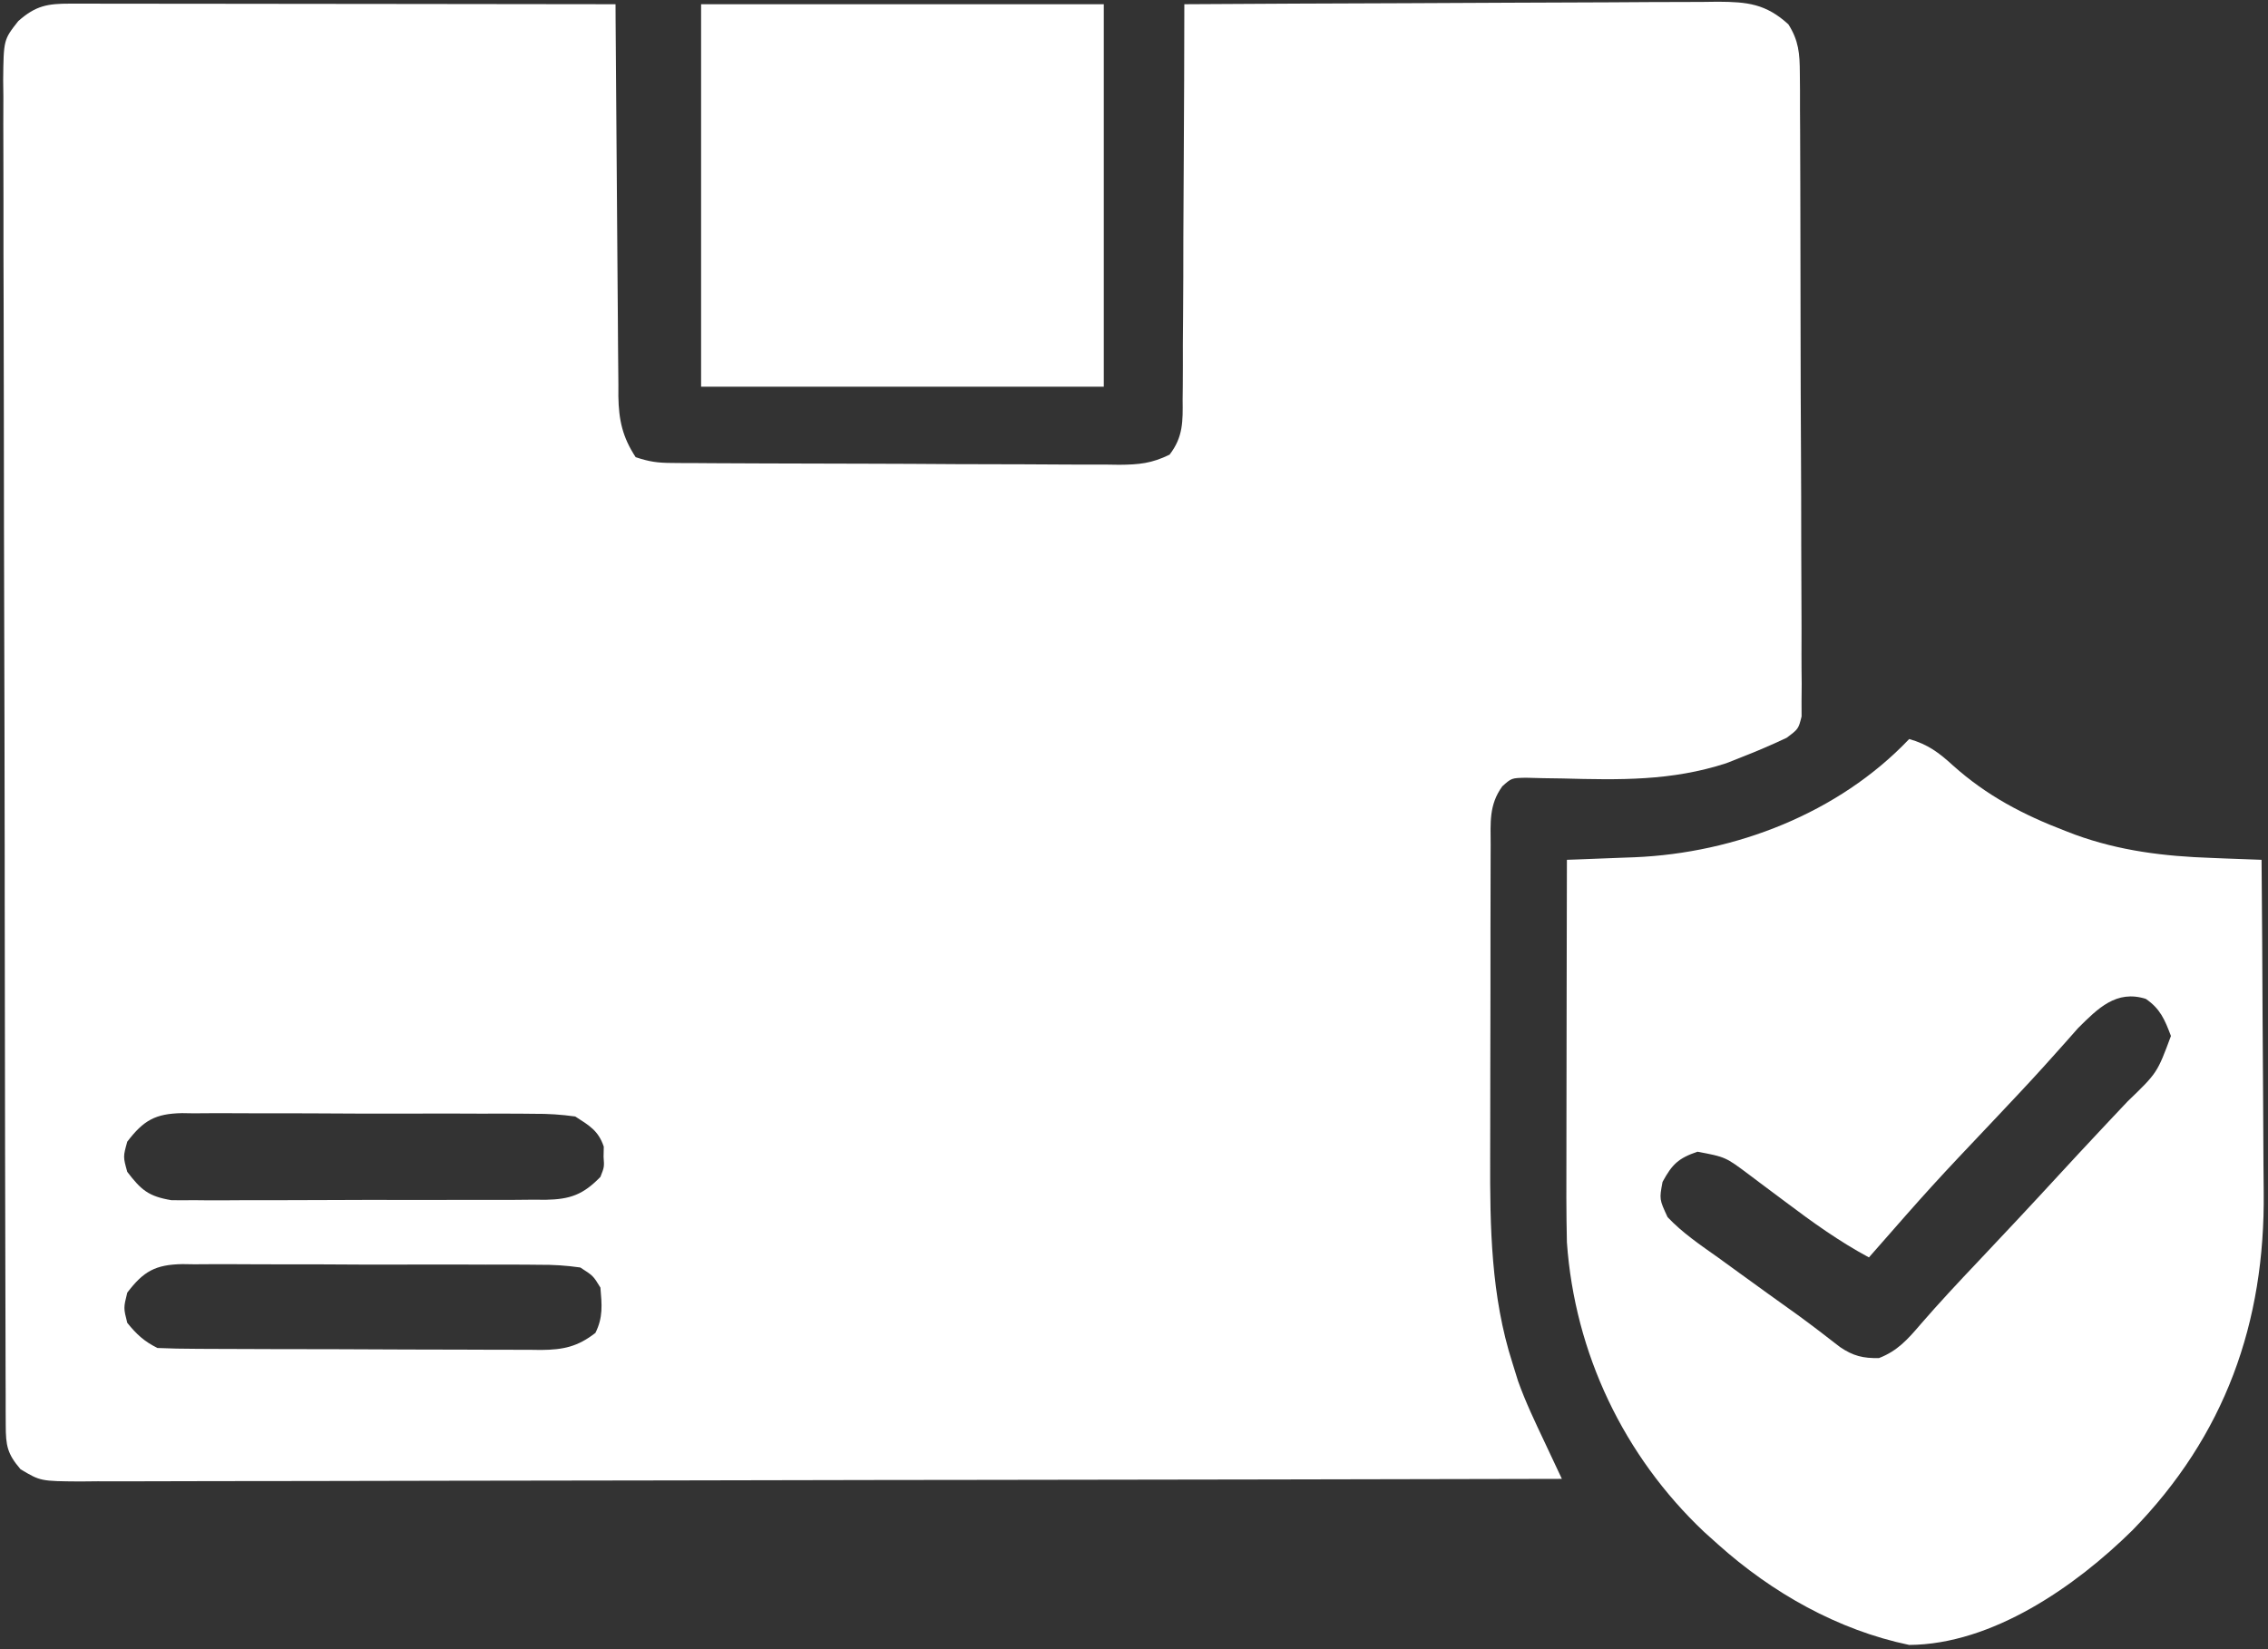
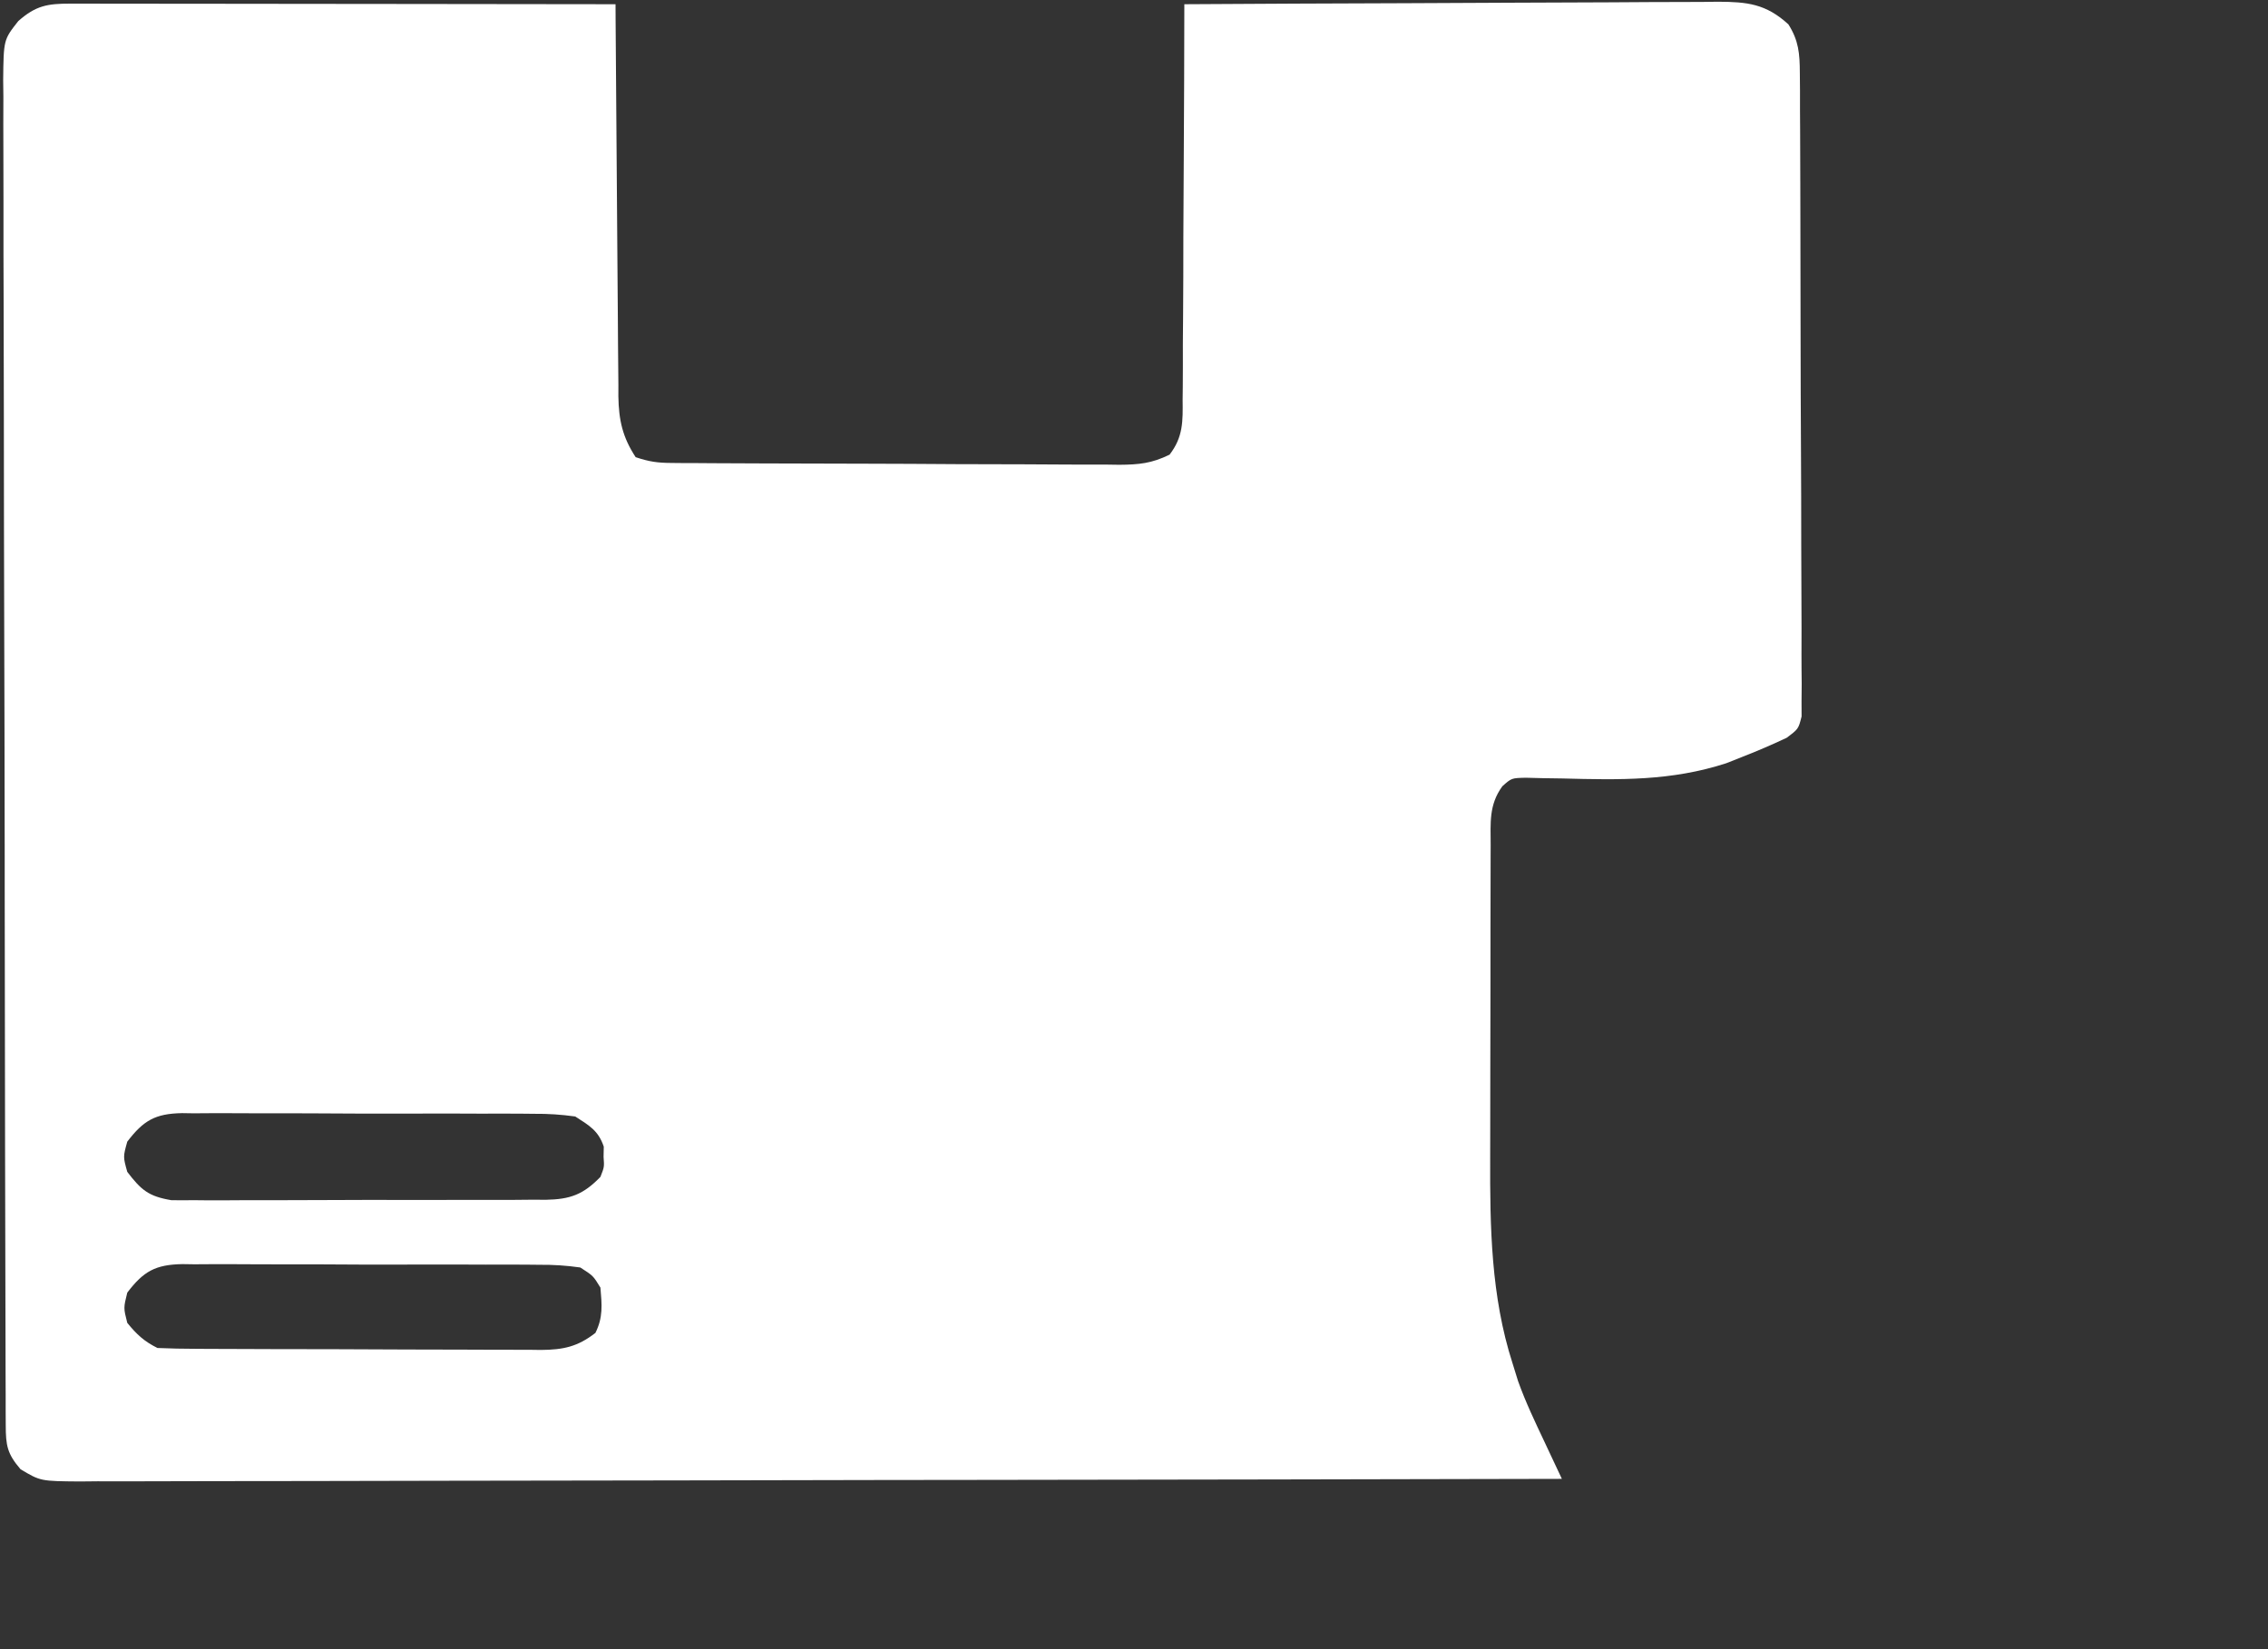
<svg xmlns="http://www.w3.org/2000/svg" width="88" height="64" viewBox="0 0 88 64" fill="none">
  <rect x="0" y="0" width="88" height="64" fill="#333333" stroke="none" />
  <g clip-path="url(#clip0_2281_19321)">
    <path d="M2.721 0.141C3.001 0.14 3.001 0.14 3.286 0.14C3.592 0.141 3.592 0.141 3.905 0.142C4.12 0.142 4.336 0.142 4.558 0.142C5.271 0.142 5.984 0.143 6.698 0.145C7.192 0.145 7.686 0.146 8.18 0.146C9.348 0.147 10.516 0.148 11.684 0.15C13.014 0.152 14.345 0.153 15.675 0.154C18.411 0.156 21.147 0.16 23.883 0.164C23.884 0.367 23.885 0.57 23.886 0.779C23.898 2.693 23.912 4.607 23.929 6.521C23.938 7.505 23.945 8.489 23.951 9.472C23.956 10.422 23.963 11.372 23.973 12.322C23.977 12.684 23.979 13.046 23.98 13.408C23.982 13.916 23.987 14.424 23.994 14.931C23.993 15.081 23.993 15.23 23.993 15.383C24.009 16.308 24.155 16.965 24.664 17.742C25.196 17.919 25.509 17.963 26.055 17.966C26.301 17.968 26.301 17.968 26.552 17.971C26.82 17.971 26.82 17.971 27.094 17.972C27.378 17.974 27.378 17.974 27.667 17.976C28.293 17.98 28.919 17.982 29.545 17.984C29.866 17.985 29.866 17.985 30.193 17.986C31.324 17.991 32.455 17.993 33.585 17.995C34.754 17.997 35.923 18.004 37.092 18.012C37.99 18.017 38.888 18.019 39.786 18.019C40.217 18.02 40.648 18.023 41.079 18.026C41.681 18.031 42.284 18.031 42.887 18.029C43.065 18.032 43.243 18.034 43.427 18.037C44.192 18.031 44.685 17.985 45.38 17.644C45.911 16.959 45.896 16.34 45.887 15.508C45.889 15.342 45.891 15.176 45.893 15.005C45.898 14.458 45.897 13.911 45.896 13.363C45.898 12.983 45.901 12.603 45.905 12.223C45.913 11.224 45.915 10.225 45.915 9.226C45.917 8.206 45.925 7.186 45.931 6.166C45.944 4.165 45.95 2.165 45.953 0.164C48.836 0.146 51.719 0.132 54.602 0.124C55.94 0.12 57.279 0.114 58.617 0.105C59.909 0.097 61.201 0.092 62.493 0.09C62.986 0.089 63.478 0.086 63.971 0.081C64.662 0.076 65.352 0.075 66.042 0.075C66.246 0.073 66.45 0.07 66.66 0.067C67.793 0.073 68.516 0.145 69.391 0.945C69.792 1.578 69.831 2.082 69.835 2.825C69.837 3.049 69.839 3.272 69.841 3.503C69.841 3.748 69.841 3.992 69.841 4.244C69.843 4.505 69.844 4.766 69.846 5.027C69.85 5.735 69.852 6.442 69.853 7.15C69.854 7.592 69.855 8.034 69.856 8.476C69.861 10.018 69.864 11.56 69.864 13.102C69.865 14.54 69.871 15.978 69.879 17.416C69.886 18.651 69.889 19.885 69.889 21.12C69.889 21.857 69.891 22.594 69.897 23.332C69.902 24.025 69.902 24.718 69.899 25.411C69.898 25.787 69.903 26.163 69.907 26.539C69.905 26.762 69.903 26.985 69.901 27.215C69.902 27.41 69.902 27.604 69.903 27.804C69.781 28.289 69.781 28.289 69.322 28.633C68.752 28.9 68.183 29.148 67.596 29.375C67.392 29.456 67.188 29.537 66.978 29.62C64.848 30.312 62.841 30.268 60.618 30.21C60.373 30.206 60.128 30.203 59.876 30.199C59.654 30.193 59.432 30.188 59.204 30.182C58.648 30.194 58.648 30.194 58.291 30.514C57.764 31.24 57.838 31.93 57.839 32.794C57.838 32.957 57.837 33.12 57.837 33.288C57.835 33.83 57.835 34.372 57.834 34.914C57.834 35.291 57.833 35.669 57.832 36.047C57.831 36.842 57.831 37.636 57.831 38.431C57.831 39.441 57.828 40.452 57.825 41.463C57.823 42.245 57.822 43.027 57.822 43.809C57.822 44.181 57.822 44.553 57.82 44.925C57.81 47.624 57.851 50.304 58.685 52.898C58.756 53.128 58.828 53.358 58.901 53.594C59.193 54.414 59.568 55.194 59.939 55.98C60.002 56.116 60.066 56.252 60.132 56.392C60.288 56.725 60.445 57.058 60.602 57.391C53.079 57.408 45.556 57.422 38.034 57.431C37.146 57.431 36.259 57.432 35.371 57.434C35.194 57.434 35.017 57.434 34.835 57.434C31.972 57.438 29.109 57.444 26.246 57.451C23.309 57.458 20.372 57.463 17.435 57.464C15.622 57.465 13.809 57.469 11.996 57.475C10.754 57.479 9.512 57.48 8.269 57.479C7.552 57.479 6.835 57.48 6.117 57.484C5.34 57.488 4.563 57.487 3.786 57.485C3.559 57.487 3.331 57.489 3.097 57.492C1.572 57.48 1.572 57.48 0.798 57.019C0.281 56.419 0.225 56.095 0.223 55.32C0.222 55.129 0.221 54.939 0.22 54.742C0.22 54.532 0.22 54.321 0.22 54.103C0.219 53.881 0.218 53.658 0.217 53.428C0.215 52.808 0.214 52.188 0.213 51.567C0.212 50.899 0.21 50.23 0.208 49.562C0.203 47.947 0.2 46.332 0.197 44.717C0.197 44.261 0.196 43.805 0.195 43.349C0.19 40.518 0.186 37.687 0.183 34.856C0.183 34.2 0.182 33.545 0.182 32.889C0.181 32.726 0.181 32.563 0.181 32.395C0.179 29.753 0.172 27.112 0.164 24.471C0.156 21.76 0.151 19.049 0.15 16.338C0.15 14.816 0.147 13.294 0.141 11.771C0.135 10.475 0.133 9.178 0.135 7.882C0.136 7.22 0.135 6.559 0.131 5.897C0.127 5.18 0.128 4.463 0.131 3.746C0.127 3.432 0.127 3.432 0.123 3.112C0.14 1.541 0.14 1.541 0.709 0.819C1.387 0.217 1.847 0.14 2.721 0.141ZM4.938 44.305C4.775 44.891 4.775 44.891 4.938 45.477C5.476 46.18 5.763 46.428 6.648 46.576C6.937 46.581 7.226 46.581 7.515 46.576C7.674 46.578 7.833 46.579 7.996 46.581C8.519 46.584 9.041 46.58 9.564 46.576C9.928 46.576 10.292 46.577 10.656 46.577C11.419 46.578 12.181 46.575 12.944 46.57C13.92 46.563 14.897 46.564 15.873 46.568C16.625 46.57 17.377 46.568 18.128 46.565C18.488 46.564 18.849 46.564 19.209 46.566C19.712 46.567 20.215 46.563 20.719 46.557C20.867 46.559 21.016 46.56 21.169 46.561C22.125 46.544 22.629 46.361 23.297 45.672C23.448 45.288 23.448 45.288 23.419 44.891C23.422 44.762 23.424 44.633 23.427 44.5C23.22 43.878 22.866 43.679 22.32 43.328C21.761 43.252 21.277 43.219 20.719 43.224C20.481 43.221 20.481 43.221 20.238 43.219C19.716 43.215 19.193 43.216 18.67 43.218C18.306 43.217 17.942 43.215 17.578 43.214C16.816 43.212 16.053 43.213 15.291 43.216C14.314 43.219 13.338 43.214 12.361 43.208C11.609 43.203 10.858 43.203 10.106 43.205C9.746 43.205 9.386 43.204 9.026 43.201C8.522 43.198 8.019 43.2 7.515 43.205C7.293 43.202 7.293 43.202 7.066 43.198C6.023 43.217 5.568 43.481 4.938 44.305ZM4.938 50.164C4.791 50.758 4.791 50.758 4.938 51.336C5.302 51.786 5.593 52.054 6.109 52.312C6.611 52.334 7.107 52.343 7.608 52.344C7.84 52.346 7.84 52.346 8.077 52.347C8.59 52.35 9.103 52.351 9.617 52.352C9.973 52.353 10.329 52.355 10.685 52.356C11.433 52.358 12.18 52.359 12.928 52.359C13.885 52.361 14.843 52.365 15.8 52.371C16.537 52.374 17.273 52.375 18.009 52.376C18.362 52.376 18.715 52.378 19.068 52.38C19.562 52.384 20.056 52.383 20.55 52.382C20.769 52.385 20.769 52.385 20.991 52.388C21.858 52.381 22.413 52.263 23.102 51.727C23.404 51.123 23.354 50.634 23.297 49.969C23.016 49.509 23.016 49.509 22.516 49.188C21.958 49.109 21.476 49.079 20.919 49.083C20.678 49.081 20.678 49.081 20.432 49.078C19.902 49.074 19.372 49.075 18.842 49.077C18.473 49.076 18.105 49.075 17.736 49.073C16.963 49.071 16.19 49.072 15.417 49.075C14.427 49.078 13.438 49.074 12.447 49.067C11.686 49.063 10.925 49.063 10.163 49.065C9.798 49.065 9.433 49.063 9.068 49.06C8.557 49.057 8.047 49.06 7.537 49.064C7.386 49.062 7.236 49.06 7.08 49.057C6.031 49.076 5.57 49.333 4.938 50.164Z" fill="white" />
-     <path d="M74.078 28.68C74.793 28.881 75.239 29.212 75.775 29.705C77.084 30.878 78.501 31.62 80.133 32.244C80.258 32.292 80.383 32.34 80.512 32.39C82.247 33.023 83.984 33.232 85.821 33.294C86.102 33.305 86.102 33.305 86.387 33.317C86.841 33.335 87.296 33.352 87.75 33.367C87.768 35.427 87.782 37.486 87.79 39.546C87.794 40.503 87.8 41.46 87.809 42.416C87.817 43.342 87.822 44.268 87.824 45.194C87.826 45.544 87.828 45.895 87.833 46.245C87.892 51.331 86.333 55.706 82.733 59.393C80.526 61.568 77.302 63.814 74.078 63.836C71.306 63.259 68.748 61.806 66.656 59.93C66.391 59.692 66.391 59.692 66.12 59.449C63 56.498 61.1 52.511 60.797 48.211C60.77 47.071 60.774 45.932 60.778 44.792C60.778 44.462 60.778 44.132 60.779 43.801C60.779 42.937 60.781 42.073 60.783 41.209C60.785 40.325 60.786 39.442 60.787 38.558C60.789 36.828 60.793 35.097 60.797 33.367C60.918 33.363 61.04 33.359 61.165 33.354C61.725 33.334 62.284 33.311 62.843 33.289C63.034 33.282 63.225 33.275 63.422 33.268C67.327 33.106 71.339 31.561 74.078 28.68ZM80.628 39.901C80.469 40.081 80.309 40.261 80.145 40.447C79.958 40.656 79.771 40.865 79.584 41.074C79.484 41.185 79.384 41.297 79.281 41.411C78.699 42.055 78.103 42.684 77.508 43.316C74.959 46.009 74.959 46.009 72.516 48.797C71.355 48.173 70.321 47.428 69.269 46.636C68.945 46.394 68.621 46.151 68.296 45.909C68.155 45.803 68.013 45.696 67.867 45.586C66.951 44.9 66.951 44.9 65.863 44.695C65.123 44.947 64.88 45.182 64.508 45.867C64.382 46.54 64.382 46.54 64.703 47.234C65.283 47.847 65.971 48.312 66.656 48.797C66.942 49.004 67.228 49.212 67.513 49.419C68.255 49.959 69.001 50.494 69.747 51.027C70.304 51.432 70.849 51.852 71.393 52.275C71.901 52.621 72.294 52.717 72.906 52.703C73.618 52.429 74.02 51.978 74.504 51.411C75.231 50.571 75.987 49.761 76.751 48.956C77.79 47.856 78.825 46.753 79.848 45.639C80.379 45.062 80.913 44.487 81.45 43.915C81.574 43.783 81.698 43.651 81.826 43.514C82.067 43.258 82.308 43.002 82.549 42.747C83.702 41.636 83.702 41.636 84.234 40.203C83.994 39.571 83.822 39.15 83.258 38.763C82.116 38.406 81.405 39.128 80.628 39.901Z" fill="white" />
-     <path d="M27.203 0.164C32.359 0.164 37.516 0.164 42.828 0.164C42.828 5.062 42.828 9.961 42.828 15.008C37.672 15.008 32.516 15.008 27.203 15.008C27.203 10.109 27.203 5.211 27.203 0.164Z" fill="white" />
  </g>
  <defs>
    <clipPath id="clip0_2281_19321">
      <rect width="88" height="64" fill="white" />
    </clipPath>
  </defs>
</svg>